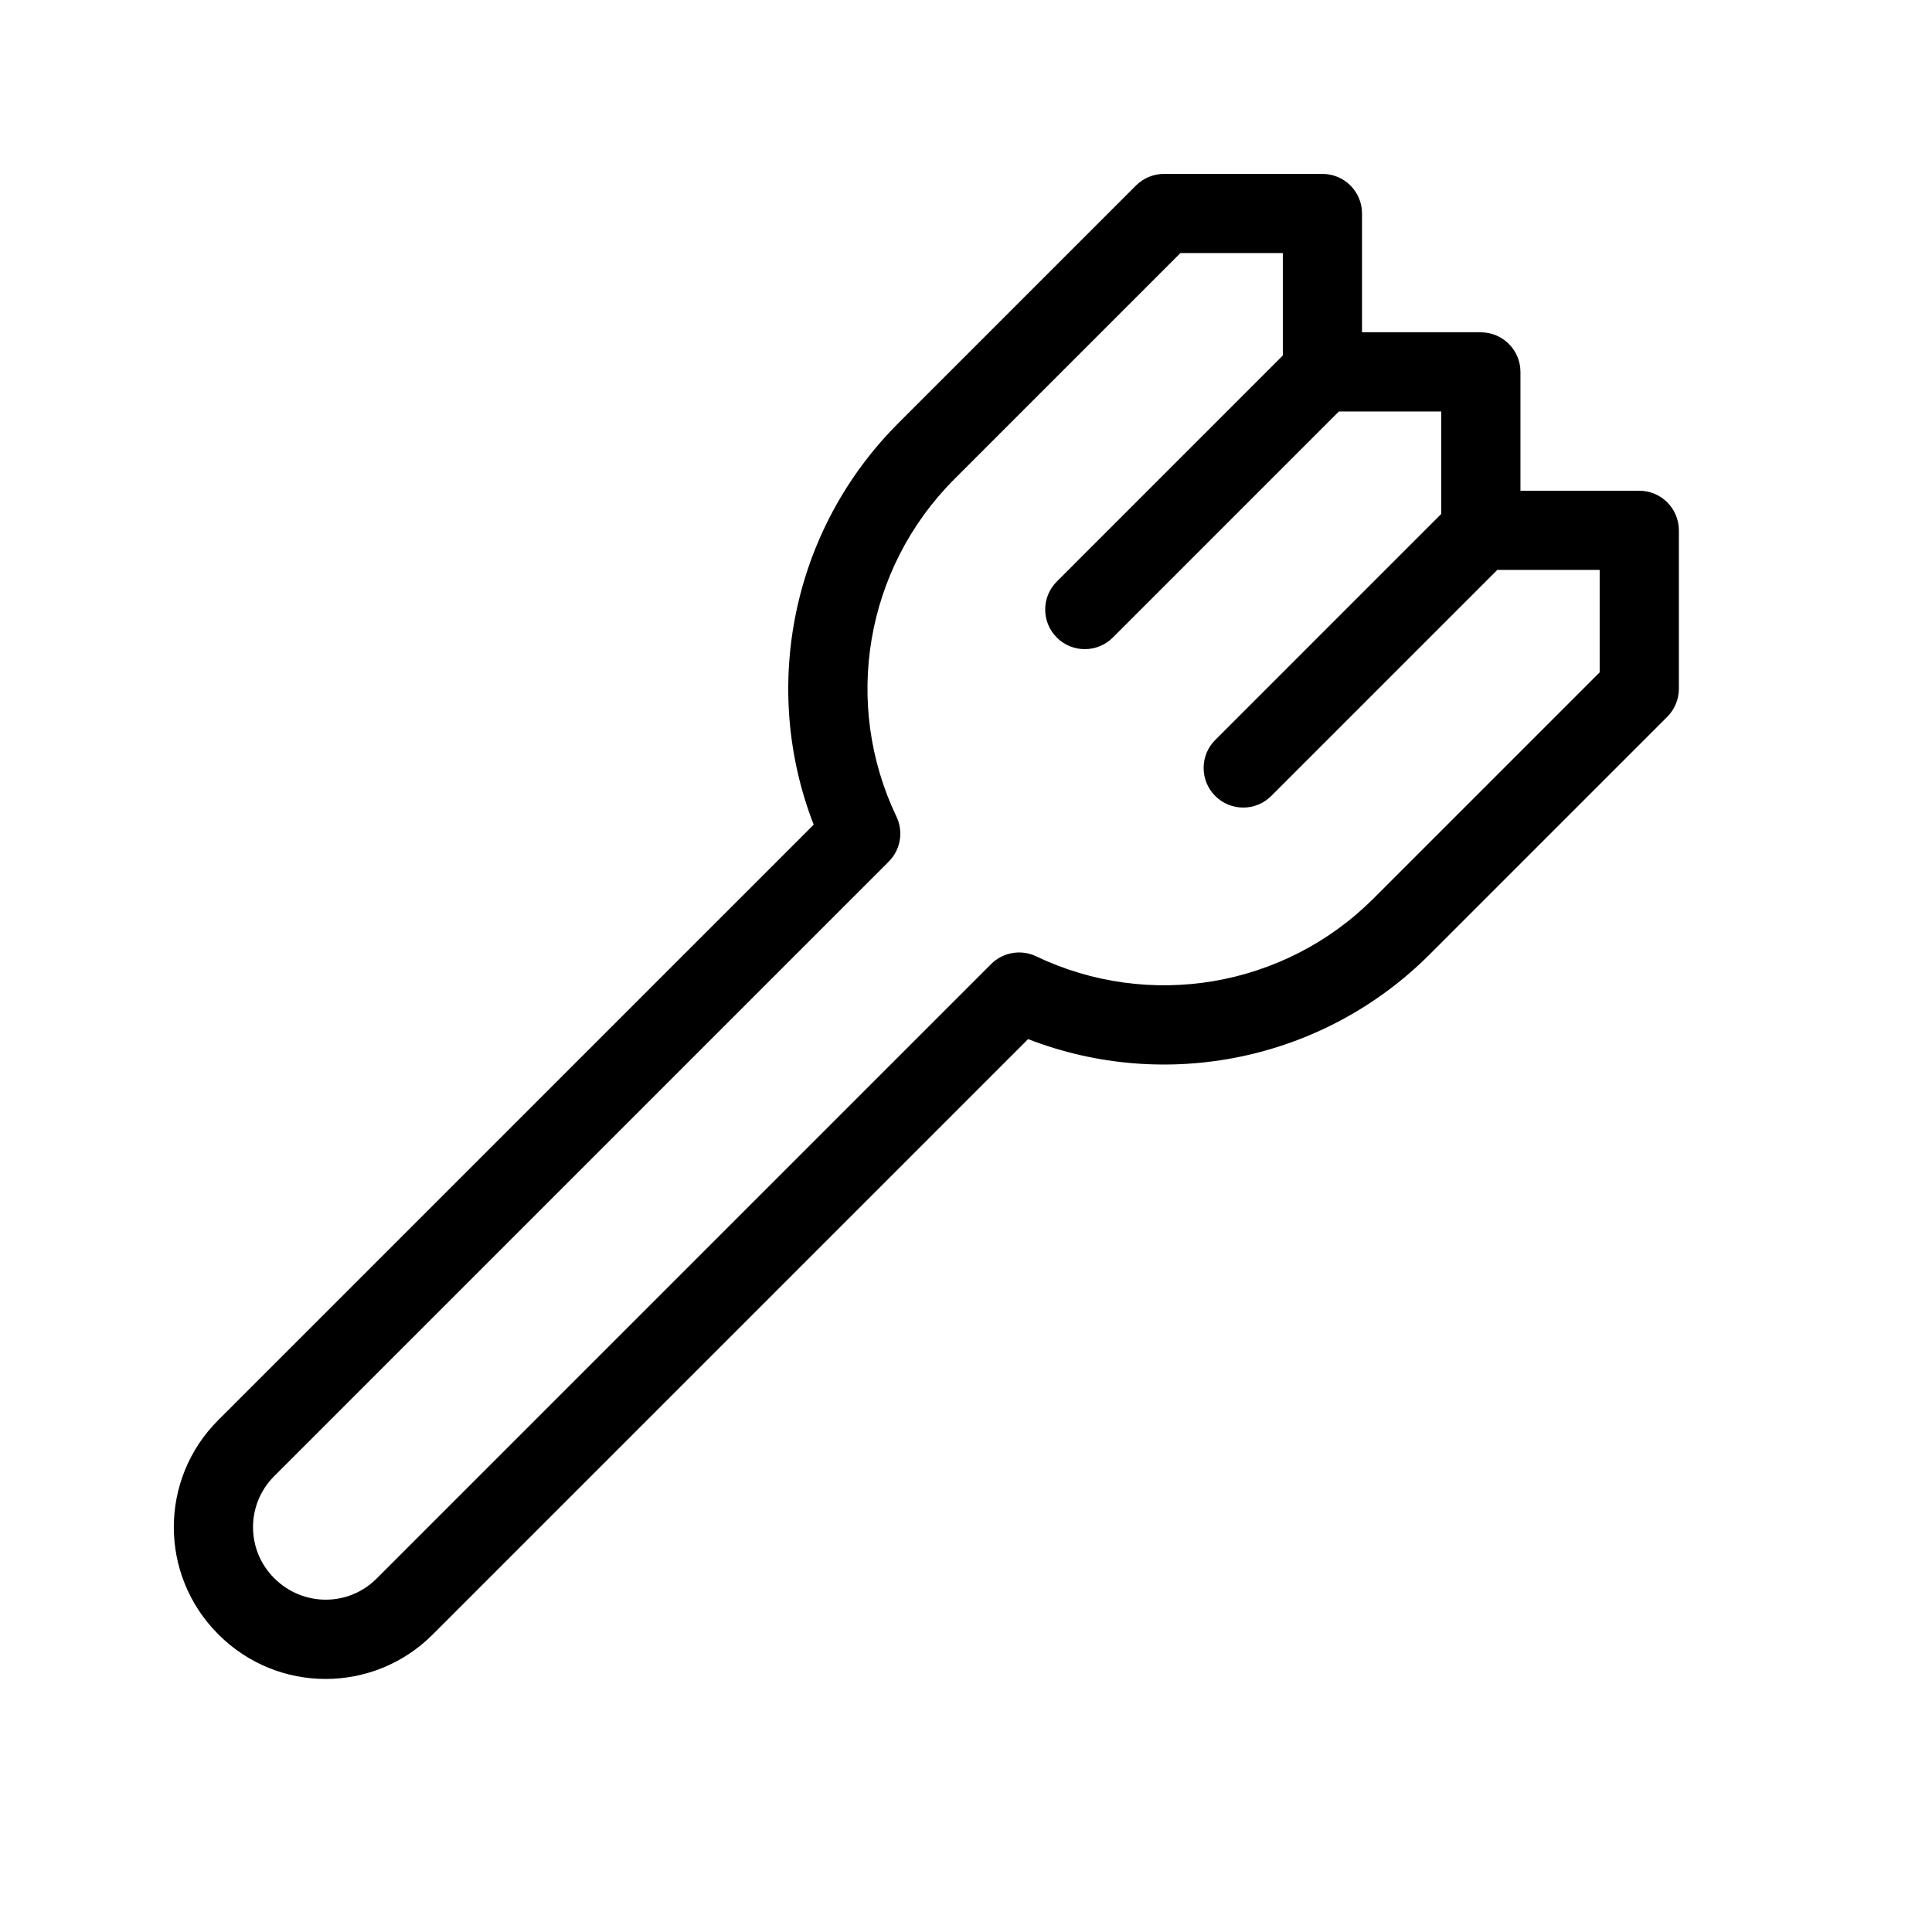
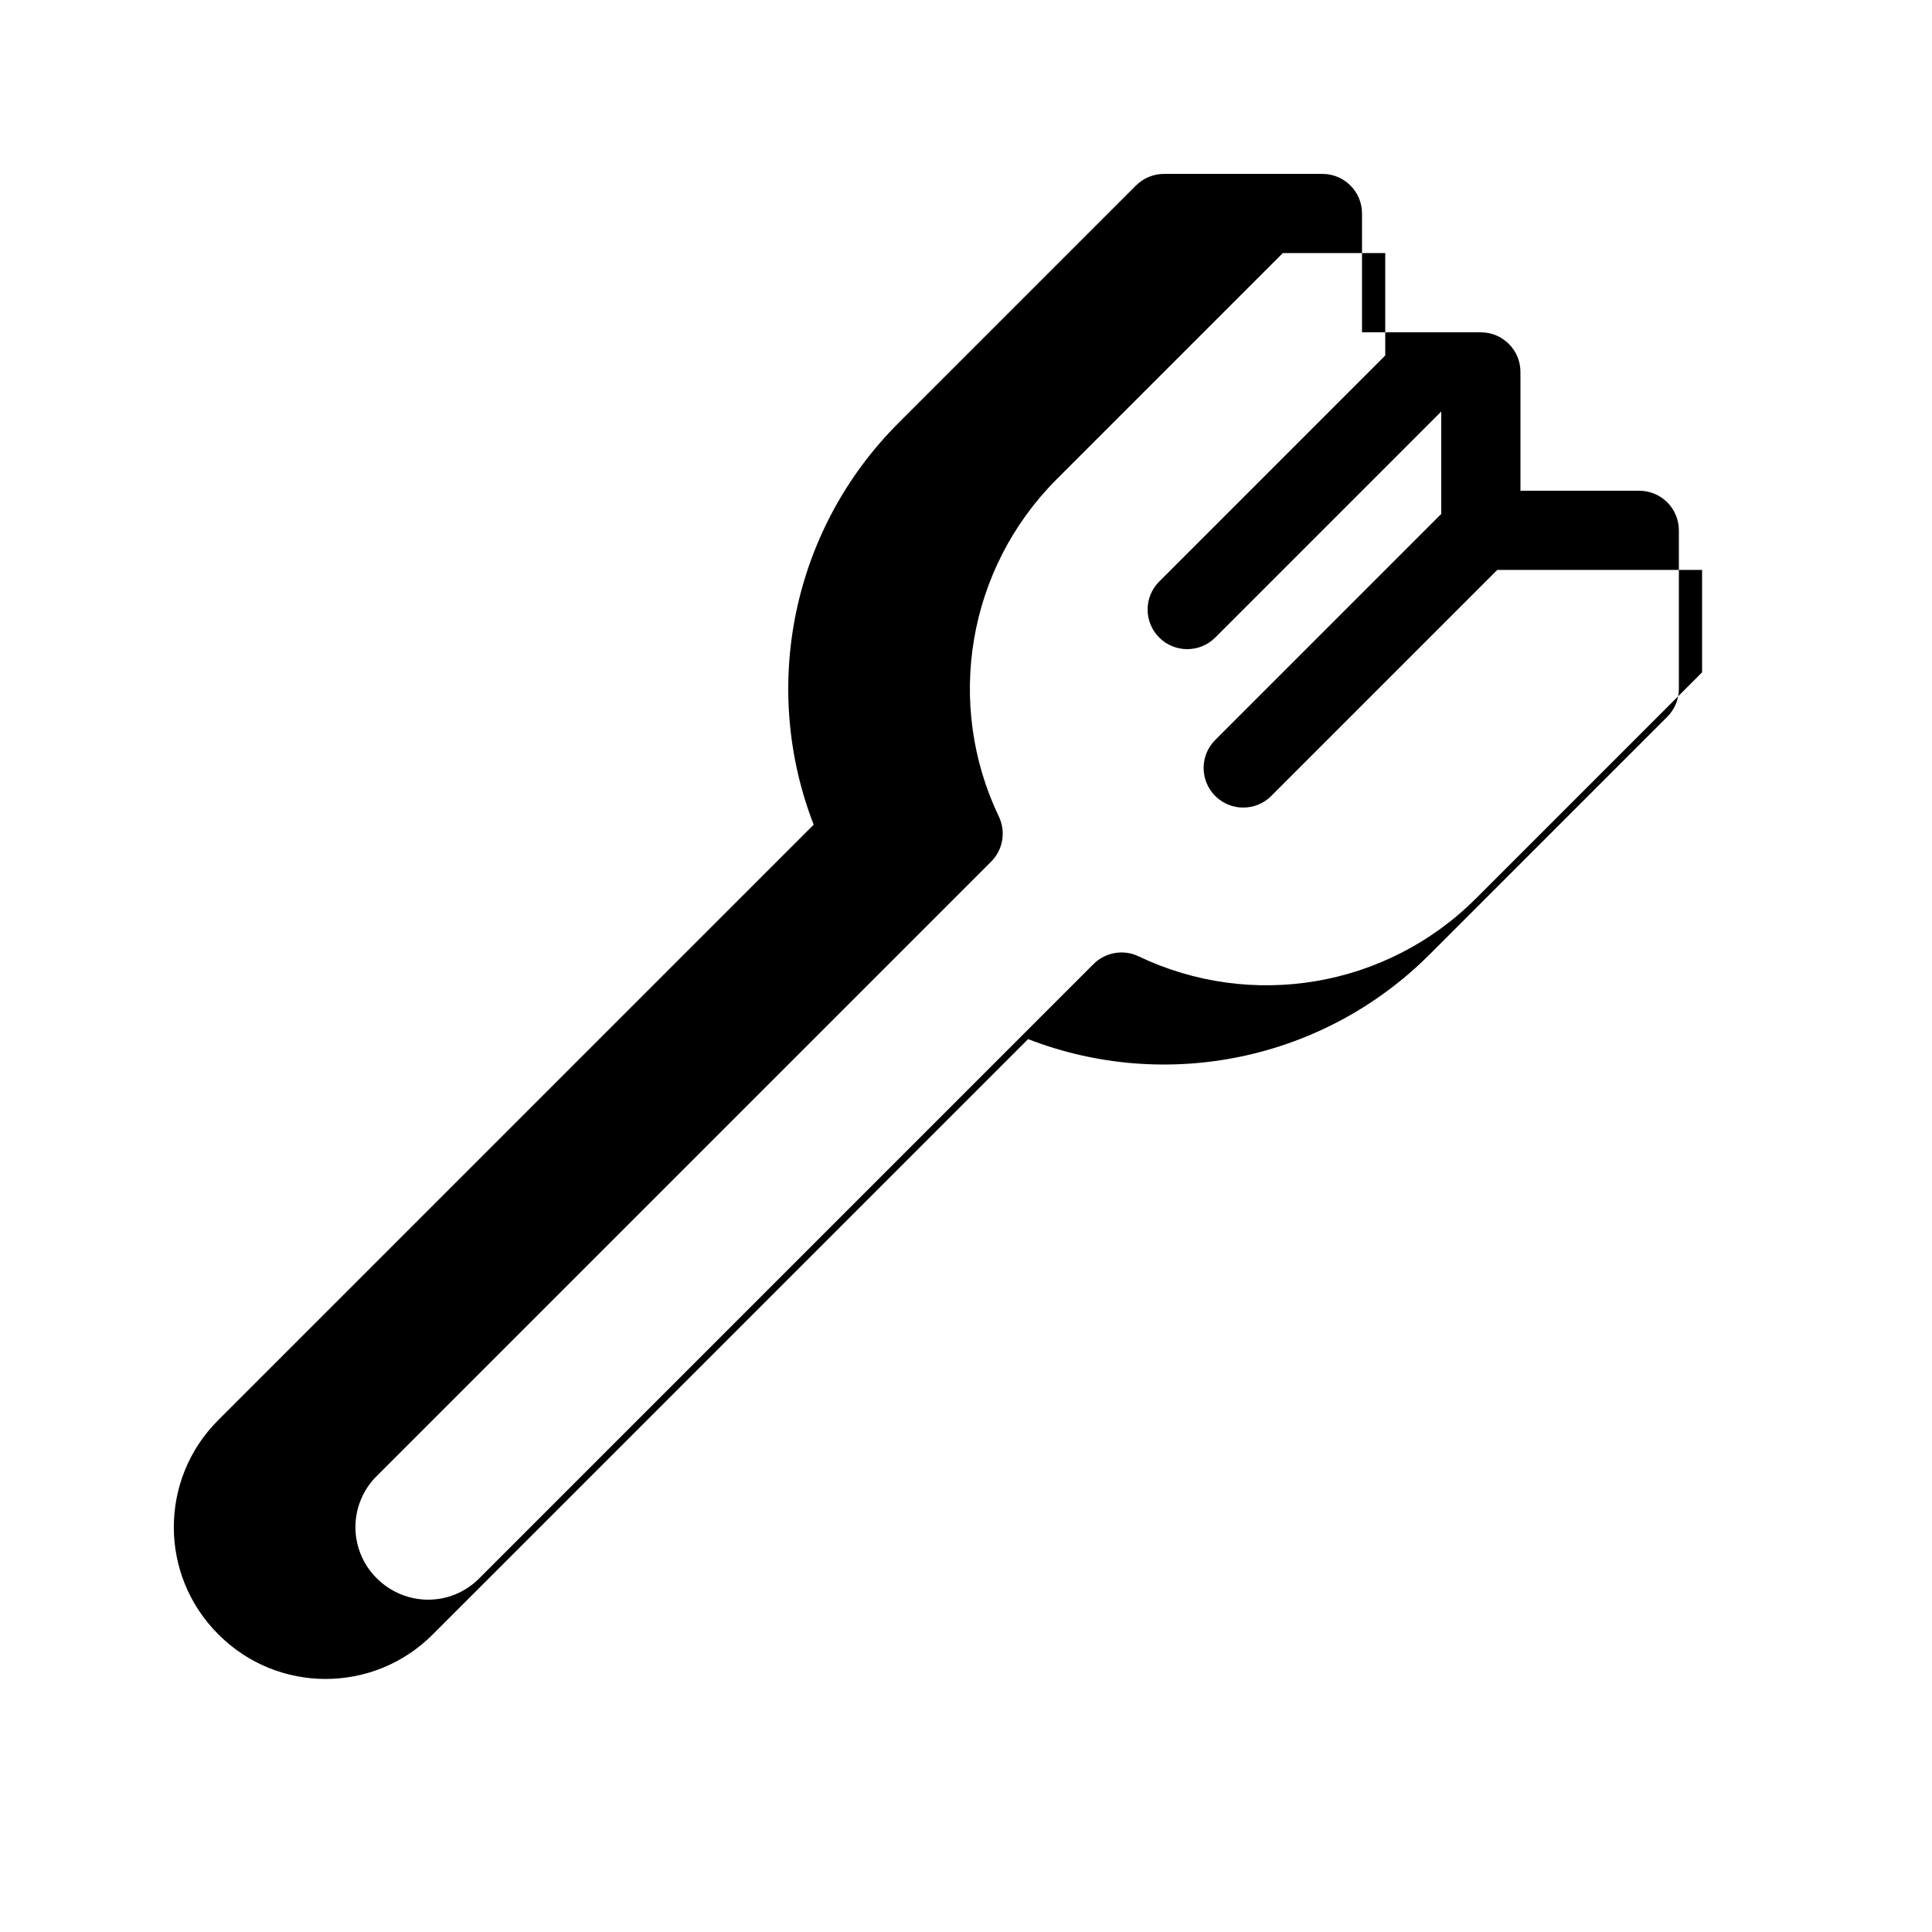
<svg xmlns="http://www.w3.org/2000/svg" fill="#000000" width="800px" height="800px" version="1.1" viewBox="144 144 512 512">
-   <path d="m540.79 295.04-59.902 59.902c-4.098 4.098-10.742 4.098-14.84 0-4.102-4.102-4.102-10.746 0-14.844l59.898-59.902v-27.141h-27.141l-59.898 59.902c-4.102 4.098-10.746 4.098-14.844 0-4.102-4.102-4.102-10.746 0-14.844l59.898-59.902v-27.141h-27.141l-59.902 59.902c-23.75 23.75-29.602 59.629-15.355 89.422 1.922 4.016 1.102 8.805-2.047 11.949l-162.86 162.86c-7.469 7.469-7.469 19.547 0 27.016 7.594 7.594 19.672 7.594 27.141 0.125l162.86-162.86c3.148-3.144 7.934-3.965 11.949-2.047 29.797 14.246 65.672 8.395 89.422-15.355l59.902-59.902v-27.141zm-124.33 124.33-157.82 157.82c-15.668 15.668-41.039 15.668-56.703 0l-0.125-0.125c-15.668-15.664-15.668-41.035 0-56.699l157.82-157.82c-14.09-36.281-5.836-78.133 22.438-106.41l62.977-62.977c1.969-1.965 4.637-3.074 7.422-3.074h41.984c5.797 0 10.496 4.699 10.496 10.496v31.488h31.488c5.797 0 10.496 4.699 10.496 10.496v31.488h31.488c5.797 0 10.496 4.699 10.496 10.496v41.984c0 2.785-1.105 5.453-3.074 7.422l-62.977 62.977c-28.273 28.273-70.129 36.531-106.41 22.441z" />
+   <path d="m540.79 295.04-59.902 59.902c-4.098 4.098-10.742 4.098-14.84 0-4.102-4.102-4.102-10.746 0-14.844l59.898-59.902v-27.141l-59.898 59.902c-4.102 4.098-10.746 4.098-14.844 0-4.102-4.102-4.102-10.746 0-14.844l59.898-59.902v-27.141h-27.141l-59.902 59.902c-23.75 23.75-29.602 59.629-15.355 89.422 1.922 4.016 1.102 8.805-2.047 11.949l-162.86 162.86c-7.469 7.469-7.469 19.547 0 27.016 7.594 7.594 19.672 7.594 27.141 0.125l162.86-162.86c3.148-3.144 7.934-3.965 11.949-2.047 29.797 14.246 65.672 8.395 89.422-15.355l59.902-59.902v-27.141zm-124.33 124.33-157.82 157.82c-15.668 15.668-41.039 15.668-56.703 0l-0.125-0.125c-15.668-15.664-15.668-41.035 0-56.699l157.82-157.82c-14.09-36.281-5.836-78.133 22.438-106.41l62.977-62.977c1.969-1.965 4.637-3.074 7.422-3.074h41.984c5.797 0 10.496 4.699 10.496 10.496v31.488h31.488c5.797 0 10.496 4.699 10.496 10.496v31.488h31.488c5.797 0 10.496 4.699 10.496 10.496v41.984c0 2.785-1.105 5.453-3.074 7.422l-62.977 62.977c-28.273 28.273-70.129 36.531-106.41 22.441z" />
</svg>